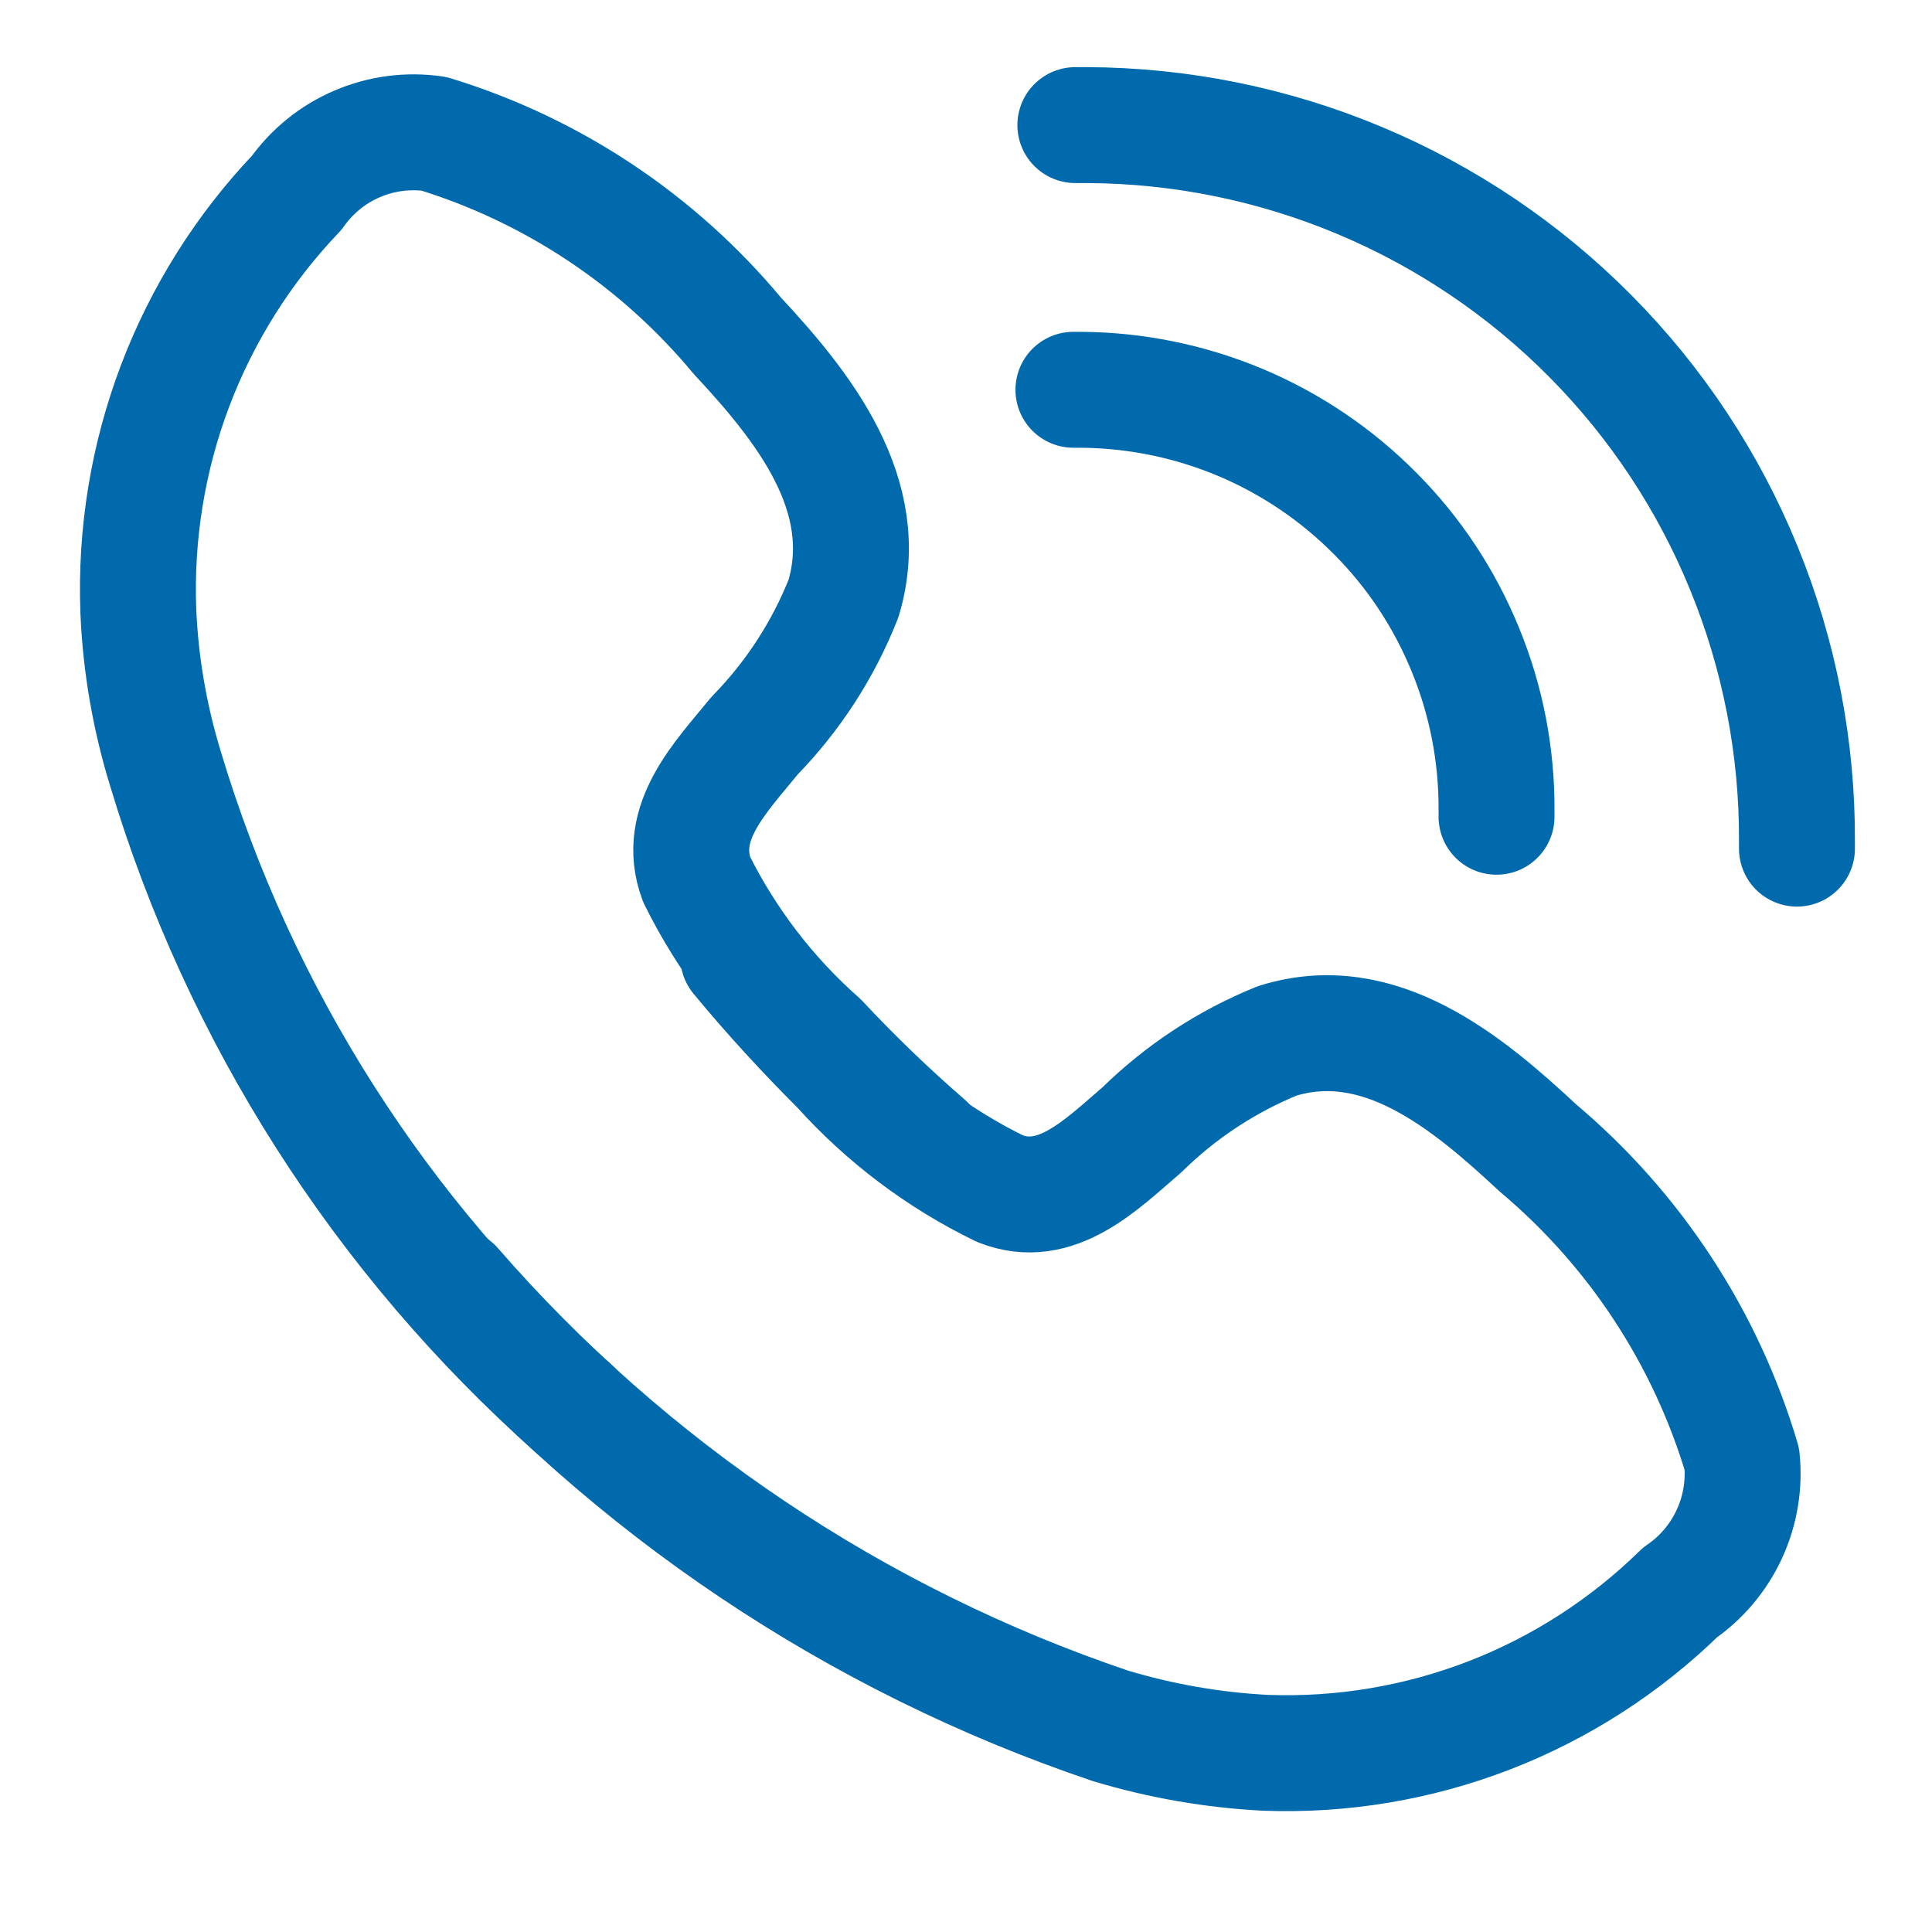
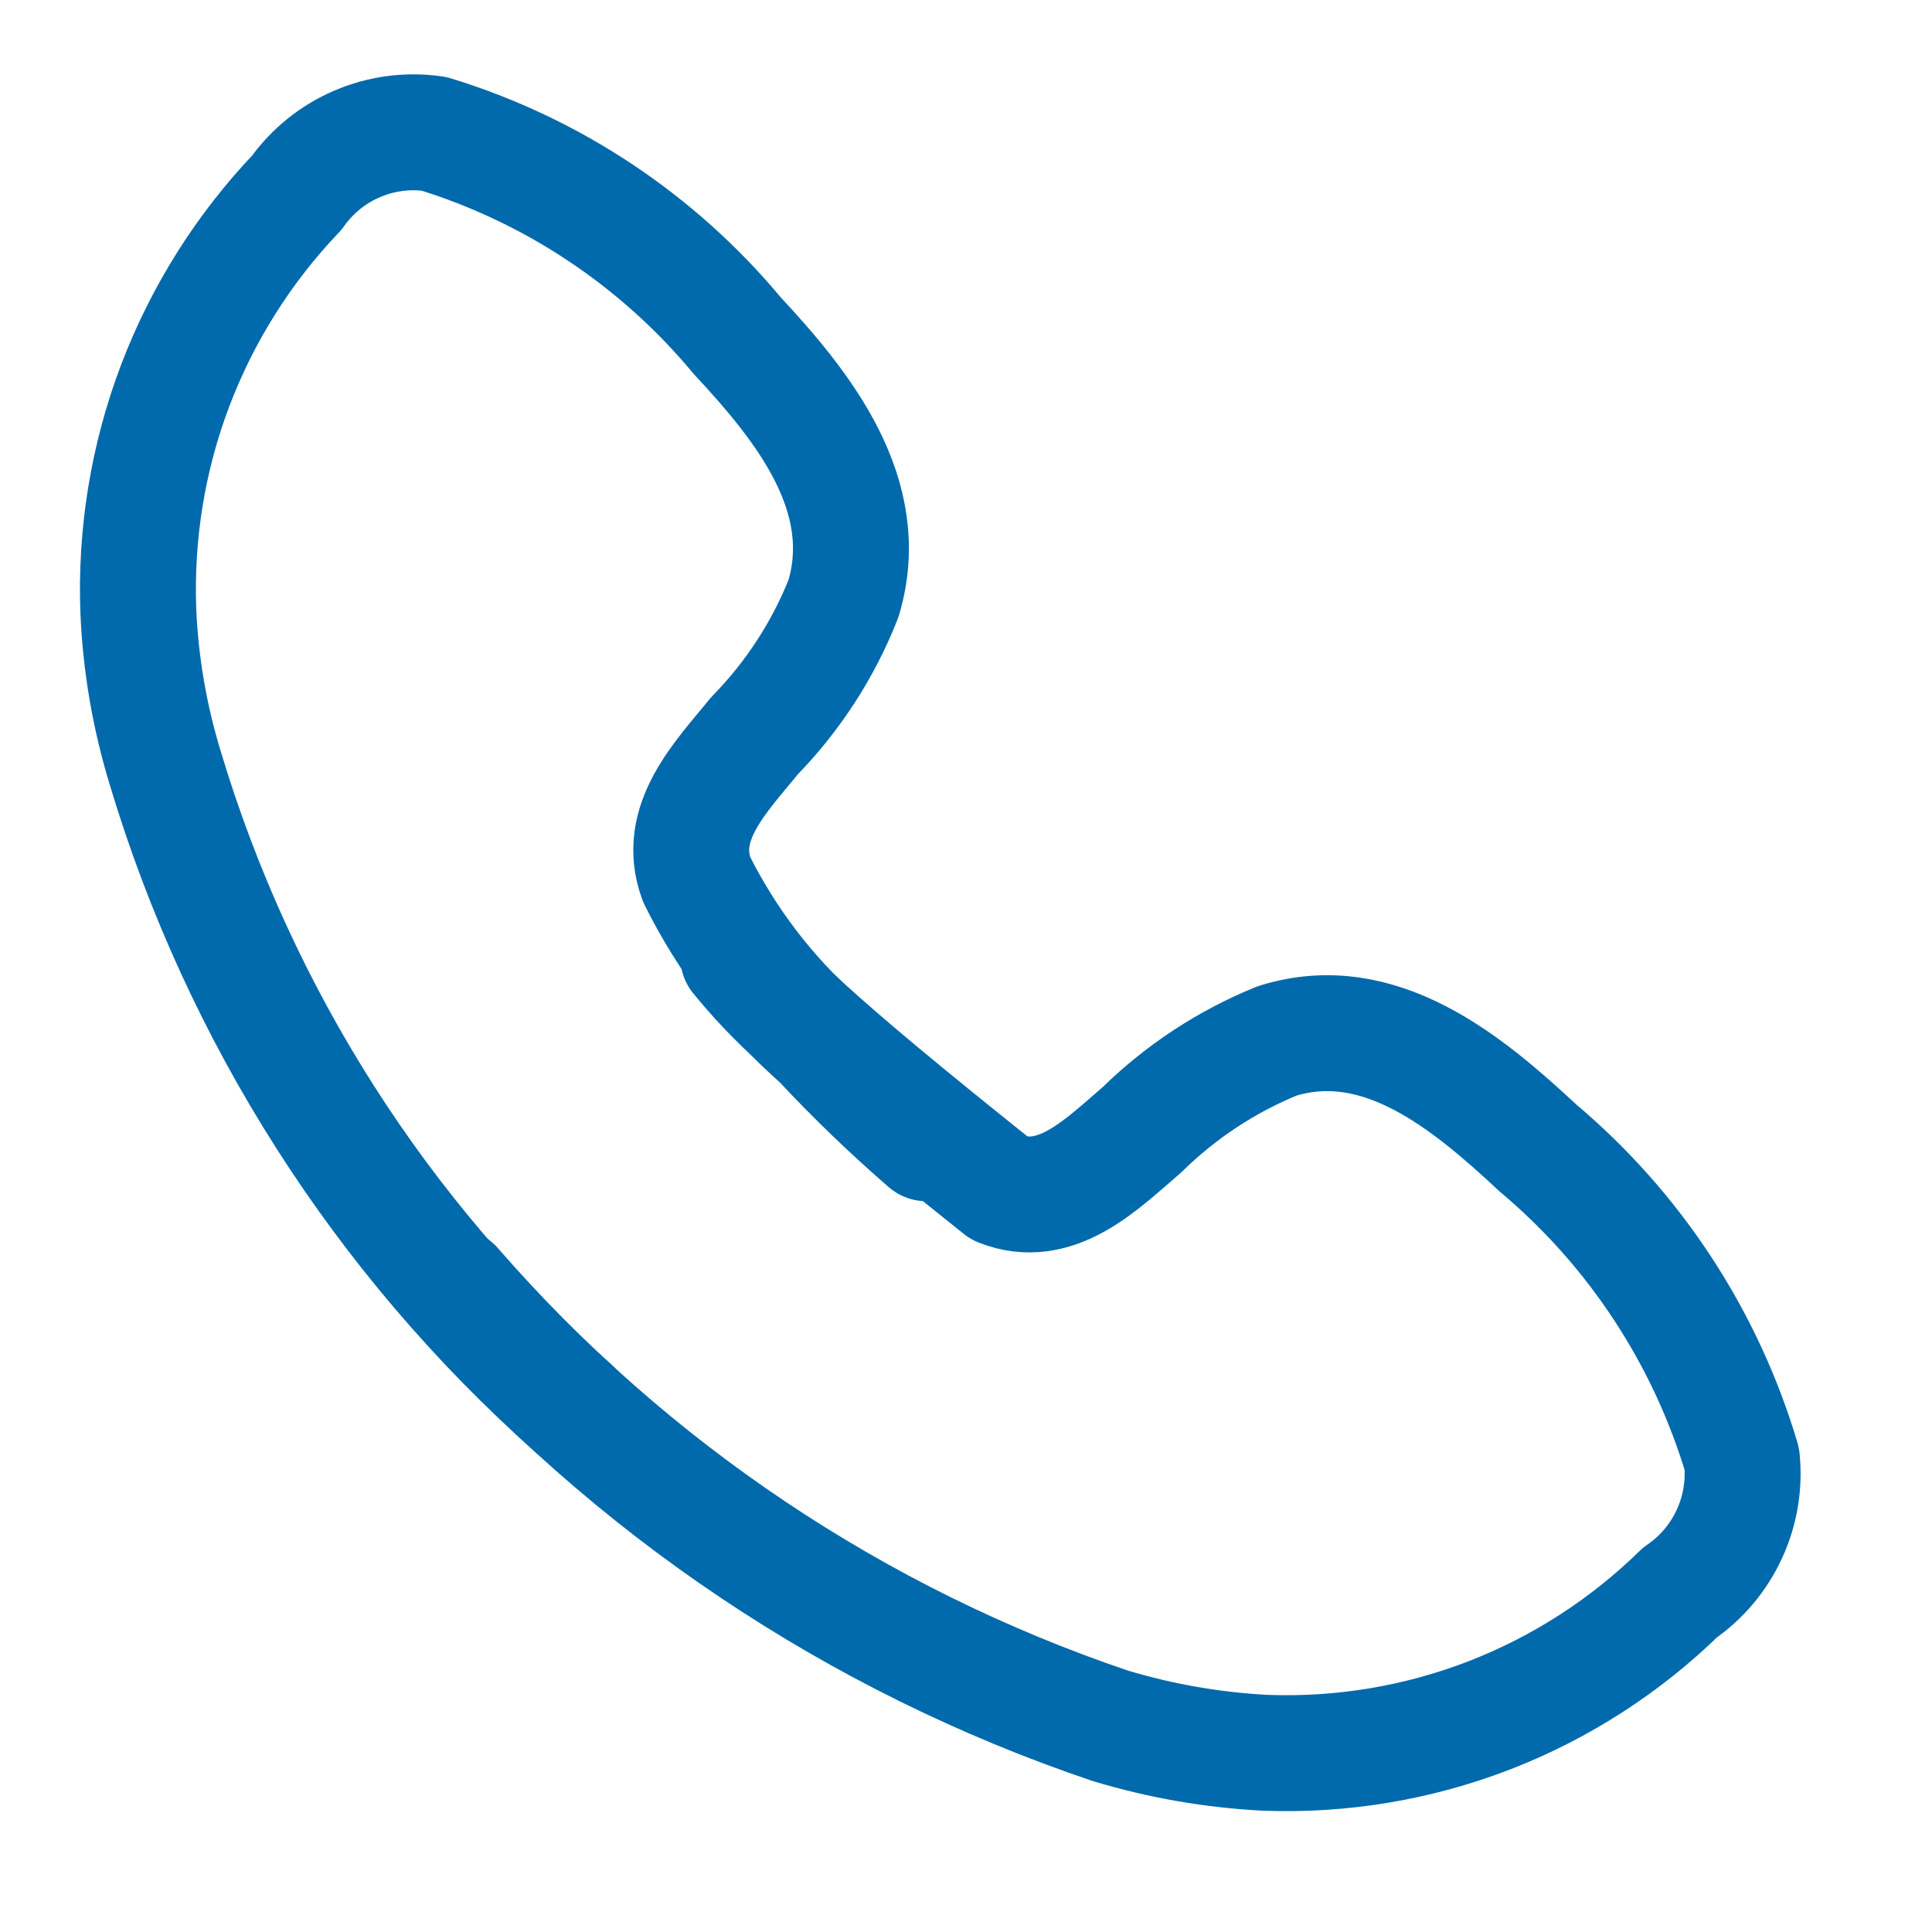
<svg xmlns="http://www.w3.org/2000/svg" width="20" height="20" viewBox="0 0 20 20" fill="none">
  <g clip-path="url(#clip0_114_2159)">
-     <path d="M15.492 8.455V8.385C15.495 7.817 15.386 7.253 15.17 6.727C14.955 6.2 14.639 5.721 14.238 5.318C13.838 4.914 13.362 4.592 12.838 4.372C12.313 4.152 11.751 4.038 11.182 4.035H11.112" stroke="#016AAC" stroke-width="1.2" stroke-linecap="round" stroke-linejoin="round" />
-     <path d="M18.602 8.785V8.715C18.607 7.745 18.421 6.783 18.054 5.885C17.688 4.987 17.148 4.17 16.465 3.481C15.782 2.792 14.971 2.244 14.076 1.869C13.182 1.494 12.222 1.299 11.252 1.295H11.132" stroke="#016AAC" stroke-width="1.2" stroke-linecap="round" stroke-linejoin="round" />
    <path d="M5.942 14.585C3.945 12.81 2.48 10.514 1.712 7.955C1.55 7.426 1.455 6.878 1.432 6.325C1.402 5.53 1.531 4.737 1.813 3.993C2.095 3.25 2.523 2.57 3.072 1.995C3.23 1.772 3.446 1.597 3.696 1.49C3.947 1.382 4.222 1.346 4.492 1.385C5.72 1.761 6.811 2.488 7.632 3.475C8.312 4.205 9.052 5.125 8.732 6.195C8.523 6.725 8.21 7.207 7.812 7.615C7.462 8.045 6.992 8.515 7.212 9.105C7.527 9.739 7.961 10.306 8.492 10.775C8.84 11.148 9.207 11.501 9.592 11.835" stroke="#016AAC" stroke-width="1.2" stroke-linecap="round" stroke-linejoin="round" />
-     <path d="M4.702 13.315C6.522 15.407 8.865 16.977 11.492 17.865C12.016 18.023 12.556 18.117 13.102 18.145C13.893 18.174 14.681 18.042 15.418 17.757C16.156 17.471 16.827 17.038 17.392 16.485C17.613 16.334 17.789 16.125 17.901 15.883C18.014 15.64 18.059 15.371 18.032 15.105C17.658 13.848 16.925 12.729 15.922 11.885C15.192 11.205 14.282 10.445 13.222 10.775C12.7 10.987 12.224 11.3 11.822 11.695C11.402 12.055 10.932 12.535 10.352 12.305C9.723 11.999 9.16 11.575 8.692 11.055C8.322 10.685 7.972 10.305 7.642 9.905" stroke="#016AAC" stroke-width="1.2" stroke-linecap="round" stroke-linejoin="round" />
+     <path d="M4.702 13.315C6.522 15.407 8.865 16.977 11.492 17.865C12.016 18.023 12.556 18.117 13.102 18.145C13.893 18.174 14.681 18.042 15.418 17.757C16.156 17.471 16.827 17.038 17.392 16.485C17.613 16.334 17.789 16.125 17.901 15.883C18.014 15.64 18.059 15.371 18.032 15.105C17.658 13.848 16.925 12.729 15.922 11.885C15.192 11.205 14.282 10.445 13.222 10.775C12.7 10.987 12.224 11.3 11.822 11.695C11.402 12.055 10.932 12.535 10.352 12.305C8.322 10.685 7.972 10.305 7.642 9.905" stroke="#016AAC" stroke-width="1.2" stroke-linecap="round" stroke-linejoin="round" />
  </g>
  <defs>
    <clipPath id="clip0_114_2159">
      <rect width="19.32" height="18.79" fill="white" transform="translate(0.492 0.385)" />
    </clipPath>
  </defs>
</svg>